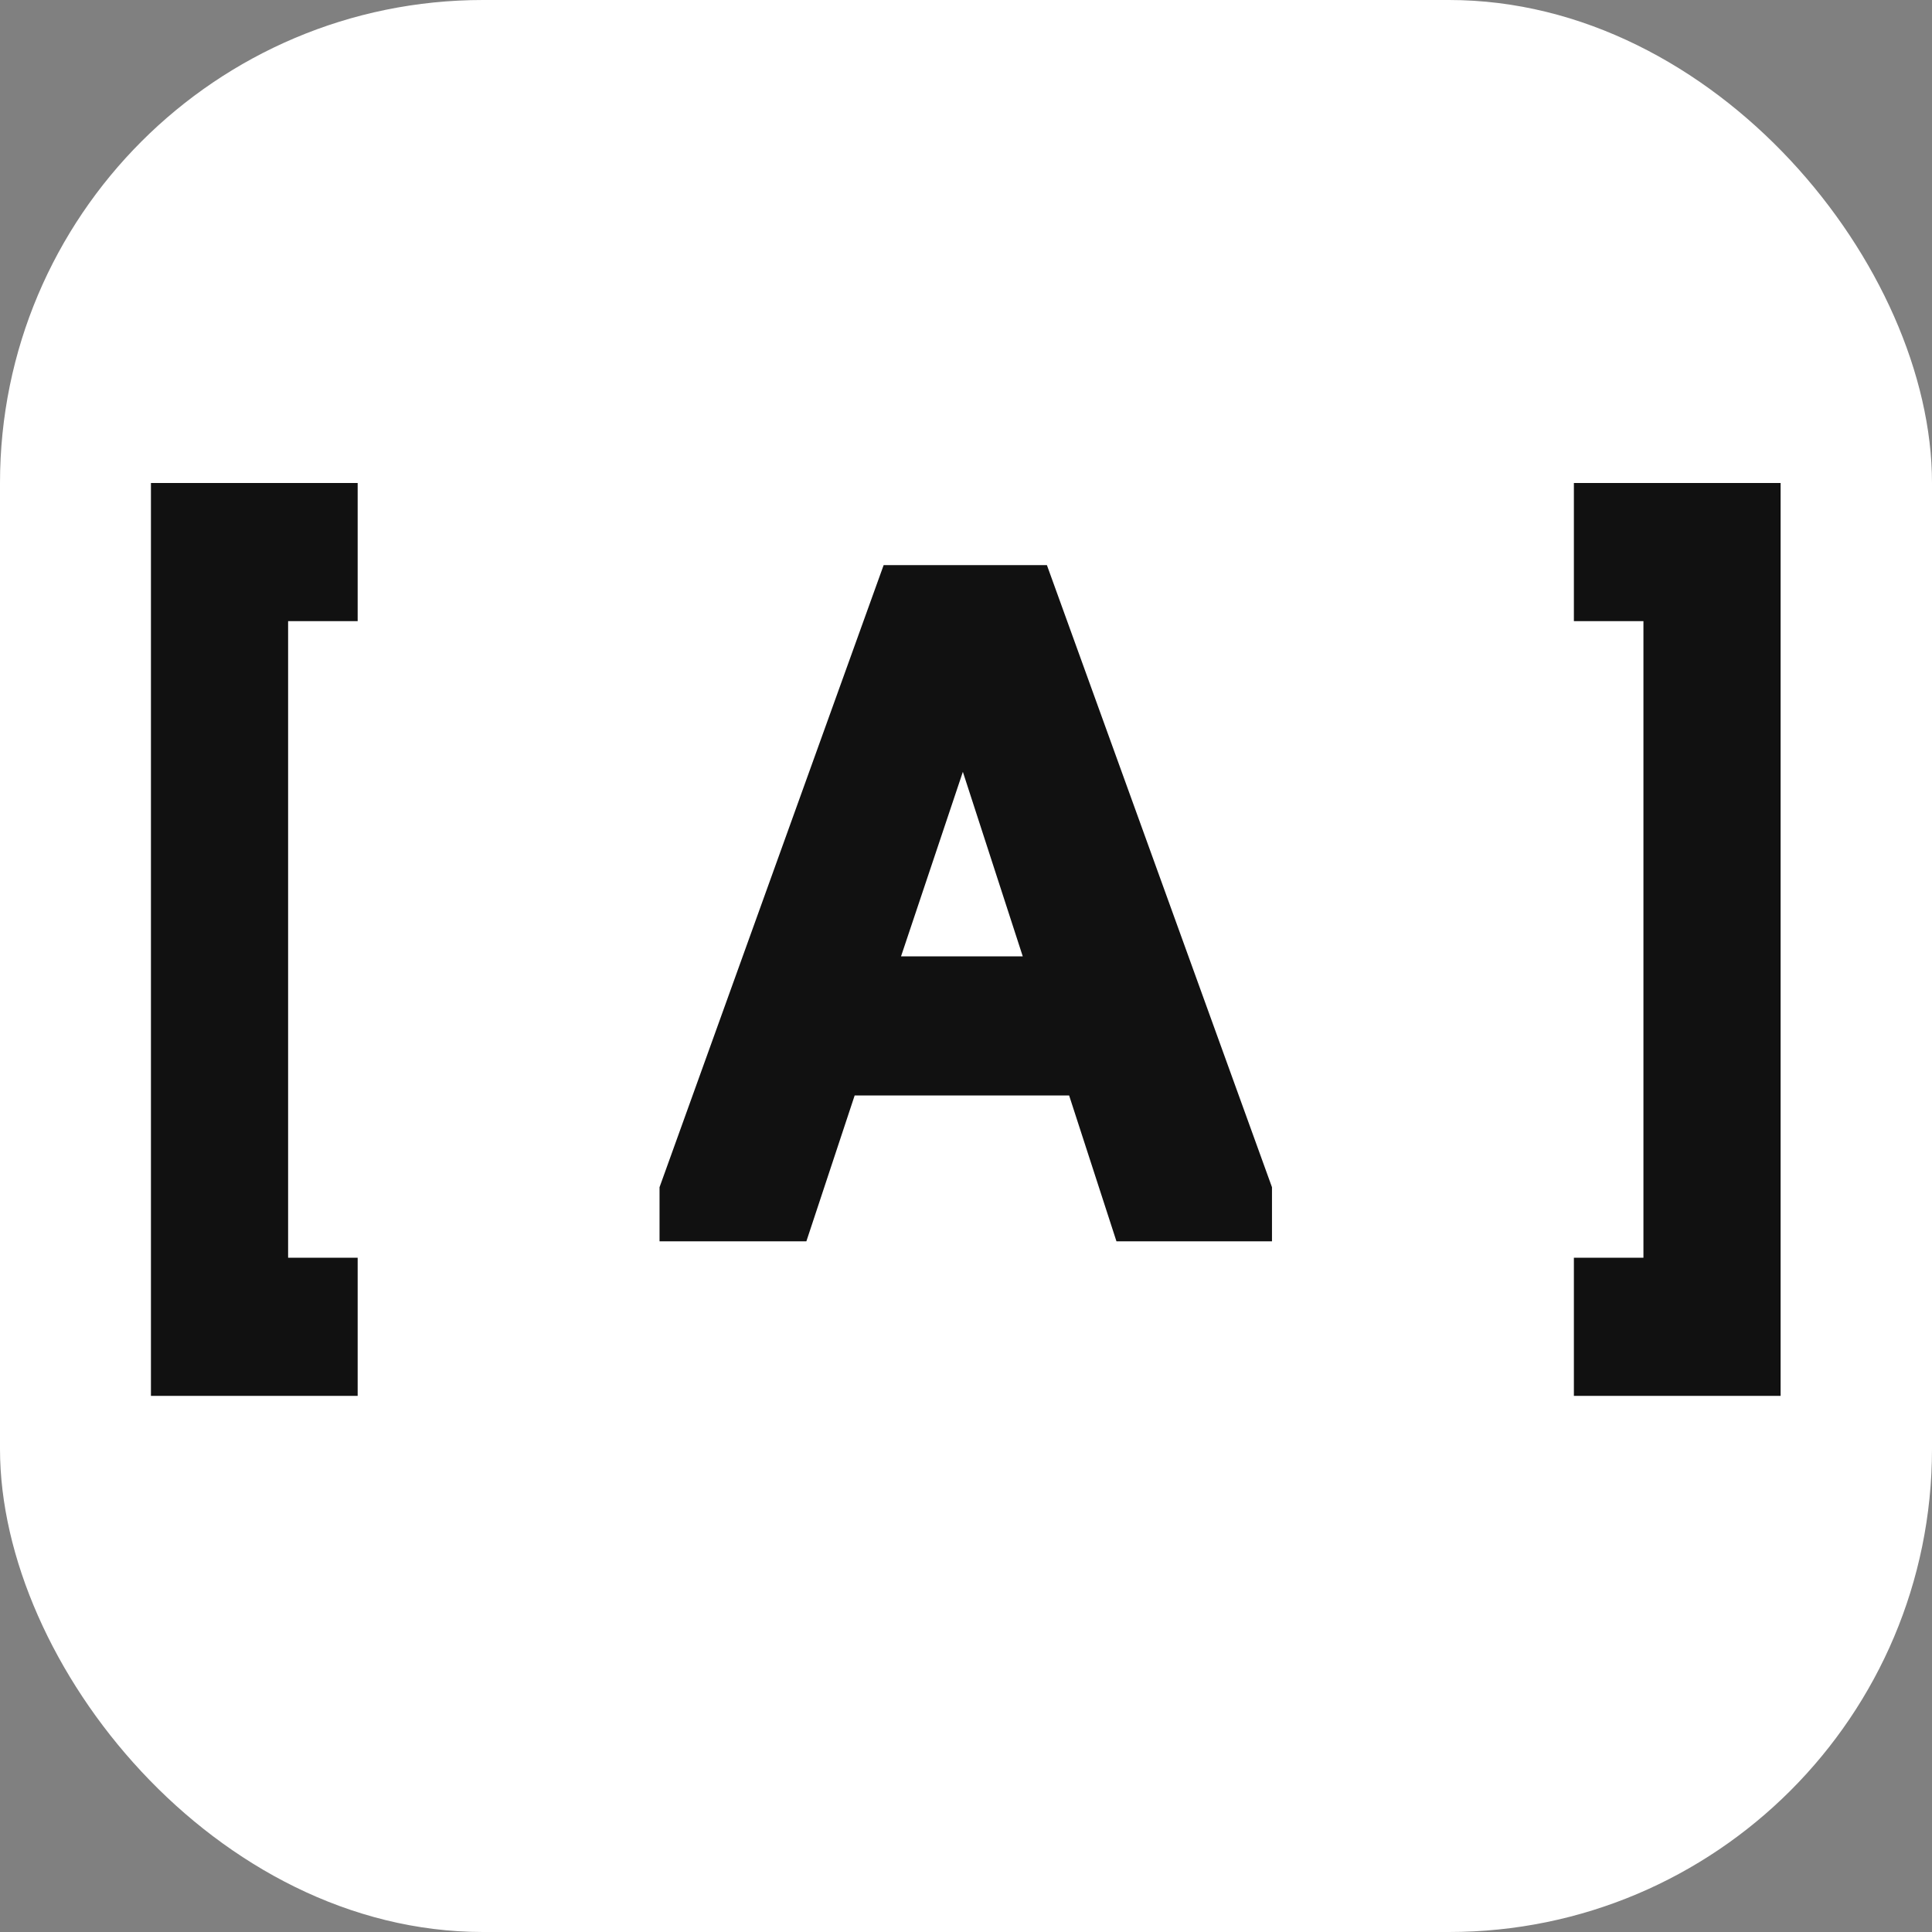
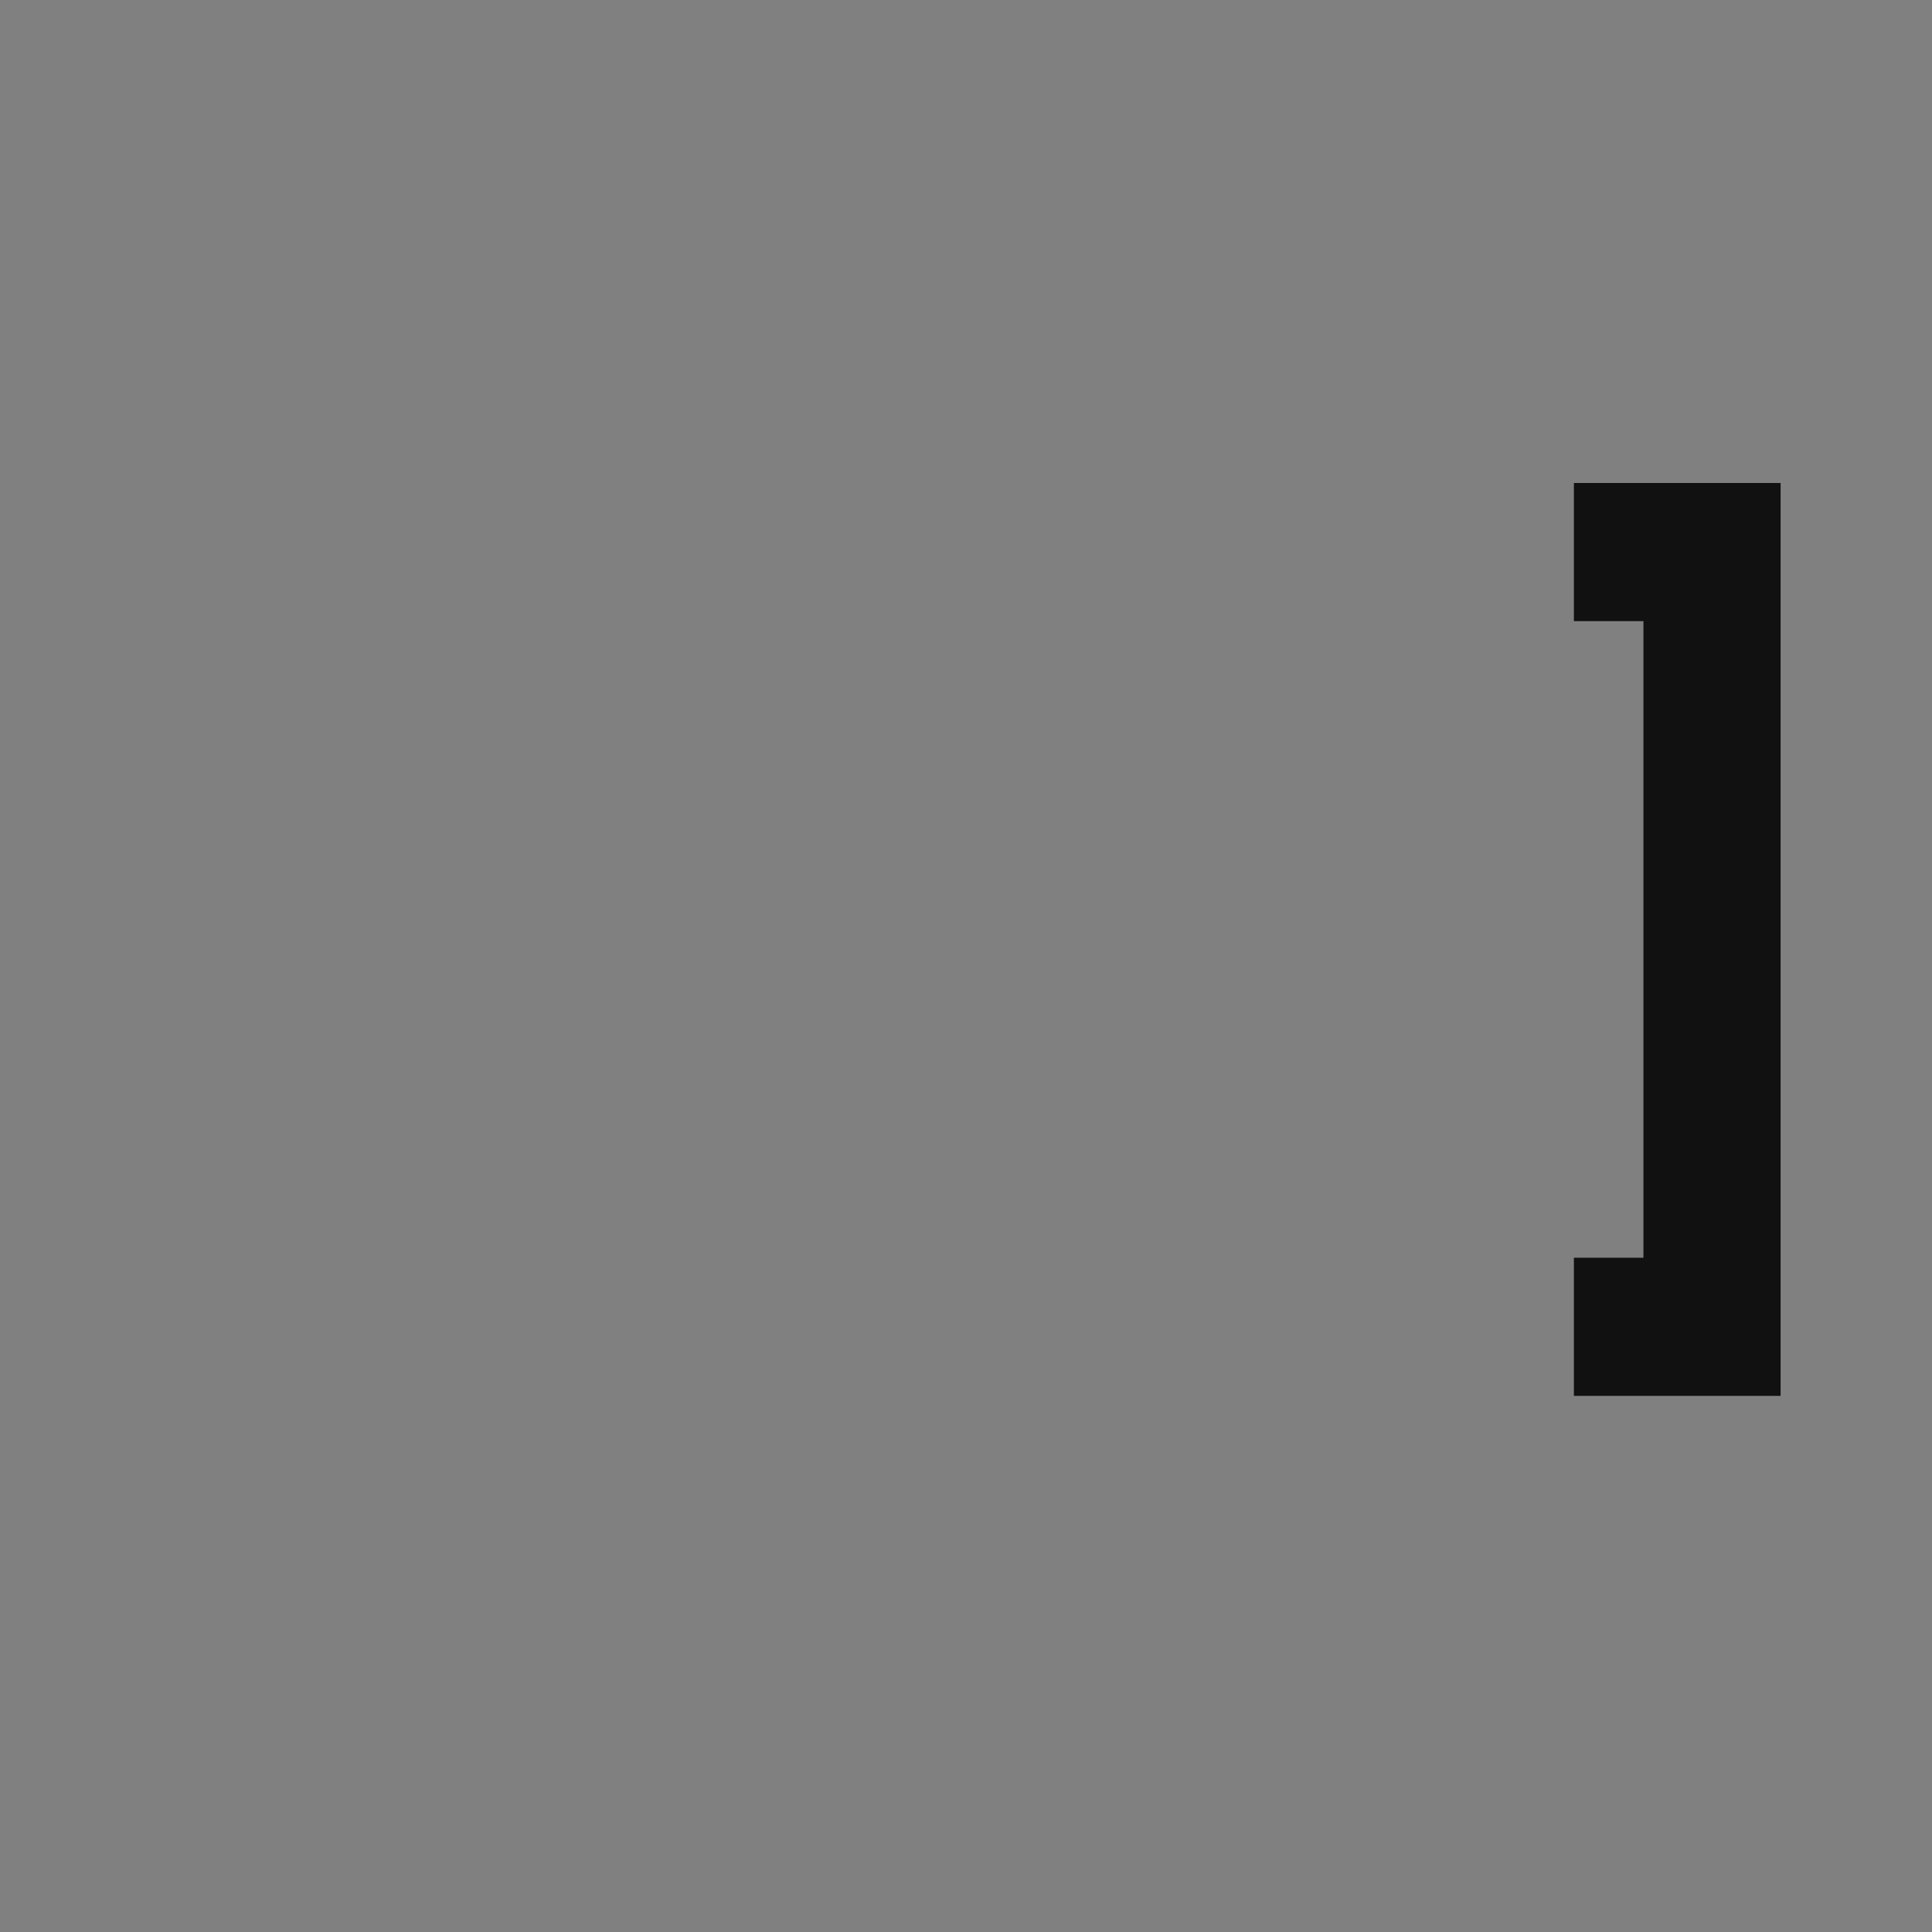
<svg xmlns="http://www.w3.org/2000/svg" viewBox="0 0 64 64" fill="none">
  <rect x="0" y="0" width="64" height="64" fill="#808080" stroke="none" />
-   <rect width="64" height="64" rx="16" fill="white" />
  <g transform="translate(5 16)" fill="#111111">
    <path d="M47.137 0H53.985V30.24H47.137V25.664H49.441V4.576H47.137V0Z" />
-     <path d="M37.136 25.12H31.984L30.416 20.288H23.312L21.712 25.12H16.848V23.328L24.272 2.72H29.68L37.136 23.328V25.12ZM28.88 15.68L26.896 9.568L24.848 15.68H28.88Z" />
-     <path d="M6.848 30.24H0V0H6.848V4.576H4.544V25.664H6.848V30.24Z" />
  </g>
</svg>